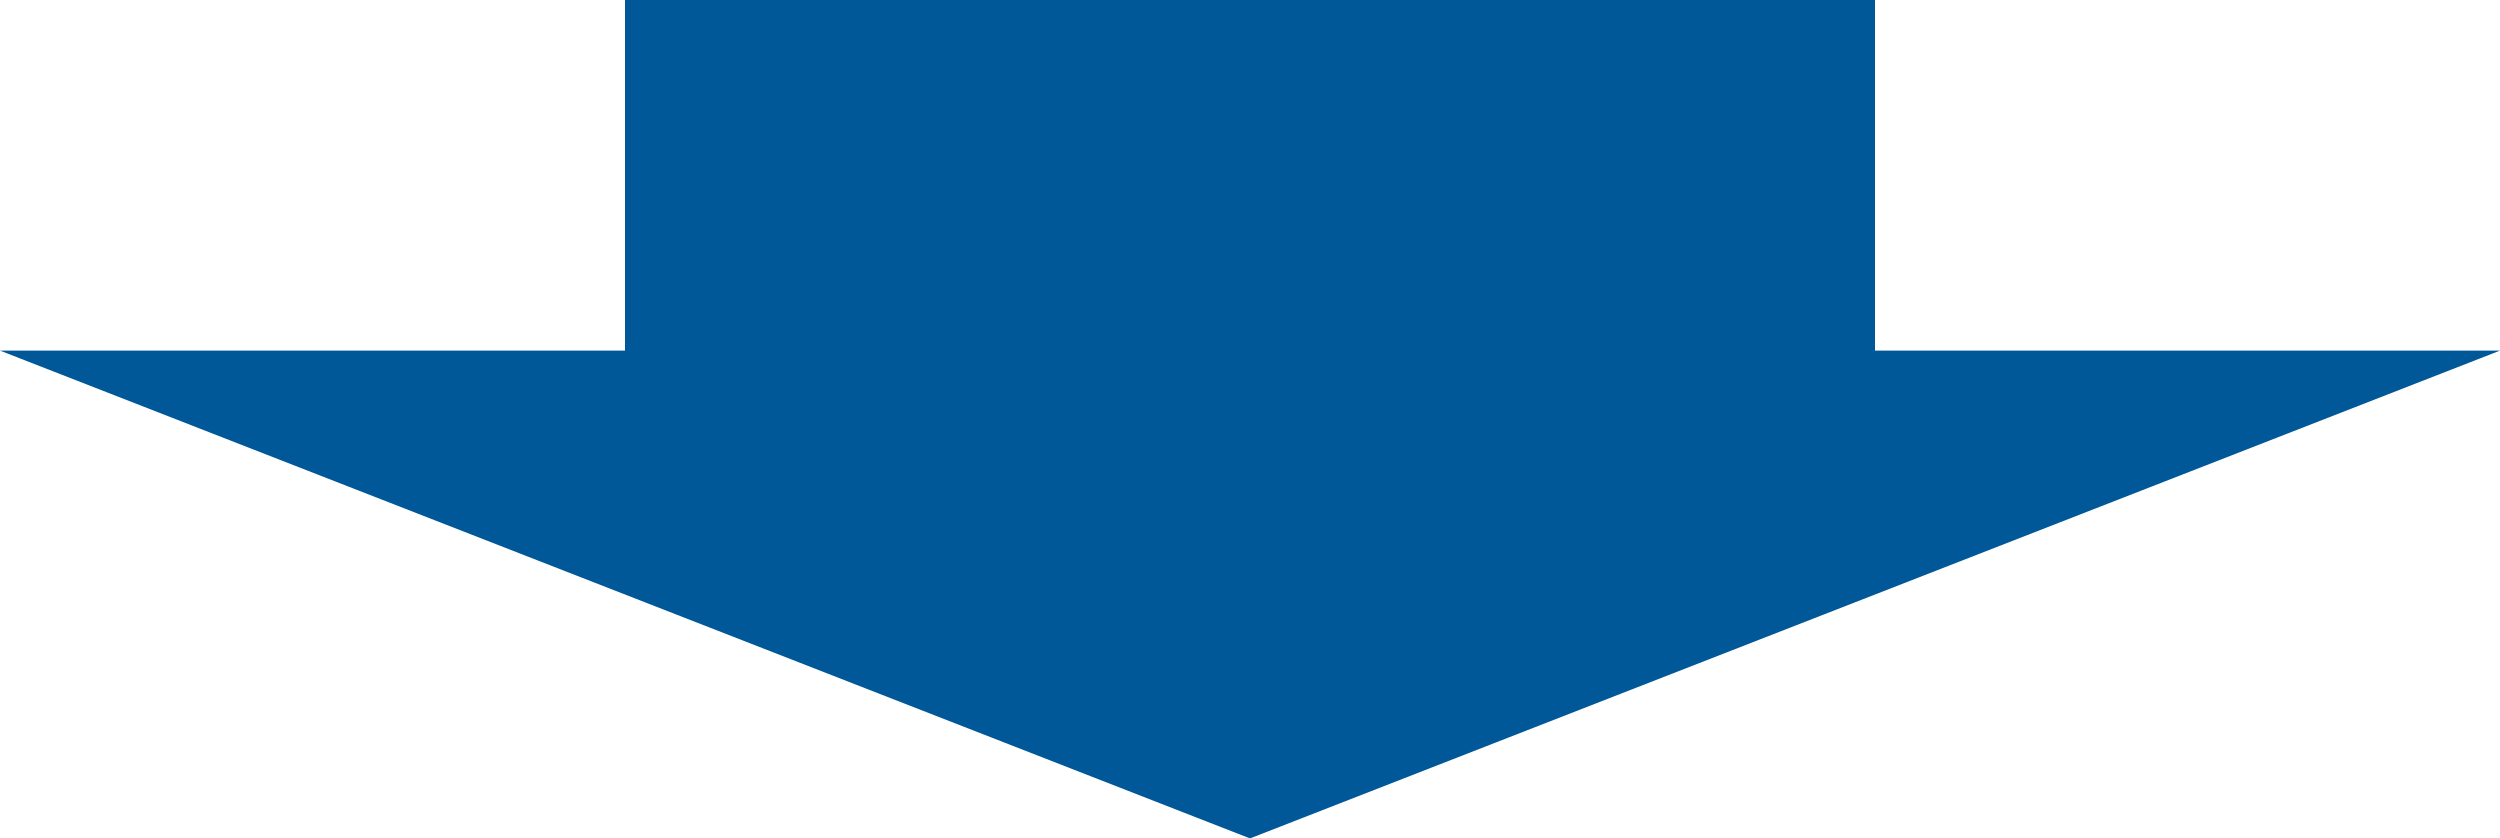
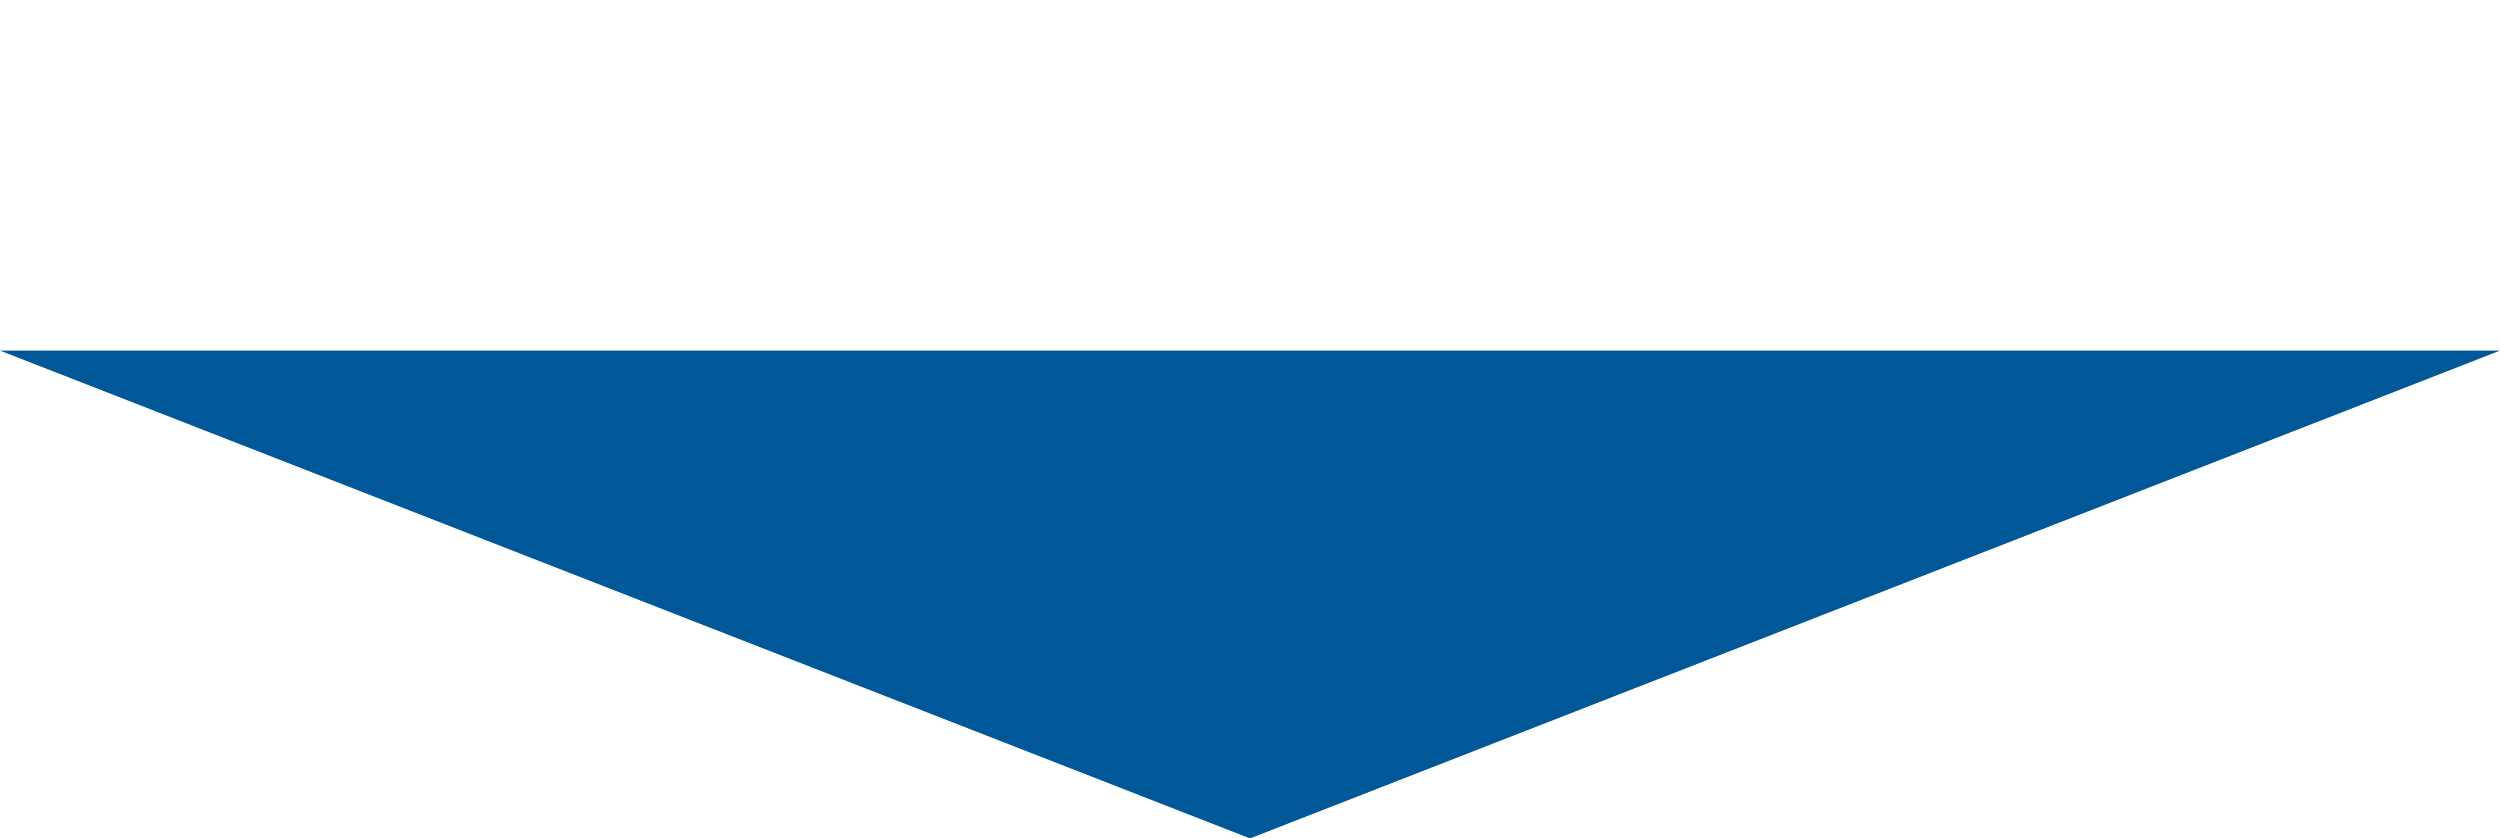
<svg xmlns="http://www.w3.org/2000/svg" width="164" height="55" viewBox="0 0 164 55">
  <defs>
    <style>
      .cls-1 {
        fill: #005898;
      }
    </style>
  </defs>
  <g id="グループ_287" data-name="グループ 287" transform="translate(-518 -1091)">
    <g id="グループ_272" data-name="グループ 272" transform="translate(5 -112)">
-       <rect id="長方形_1145" data-name="長方形 1145" class="cls-1" width="82" height="27" transform="translate(554 1203)" />
      <path id="多角形_54" data-name="多角形 54" class="cls-1" d="M82,0l82,32H0Z" transform="translate(677 1258) rotate(180)" />
    </g>
  </g>
</svg>